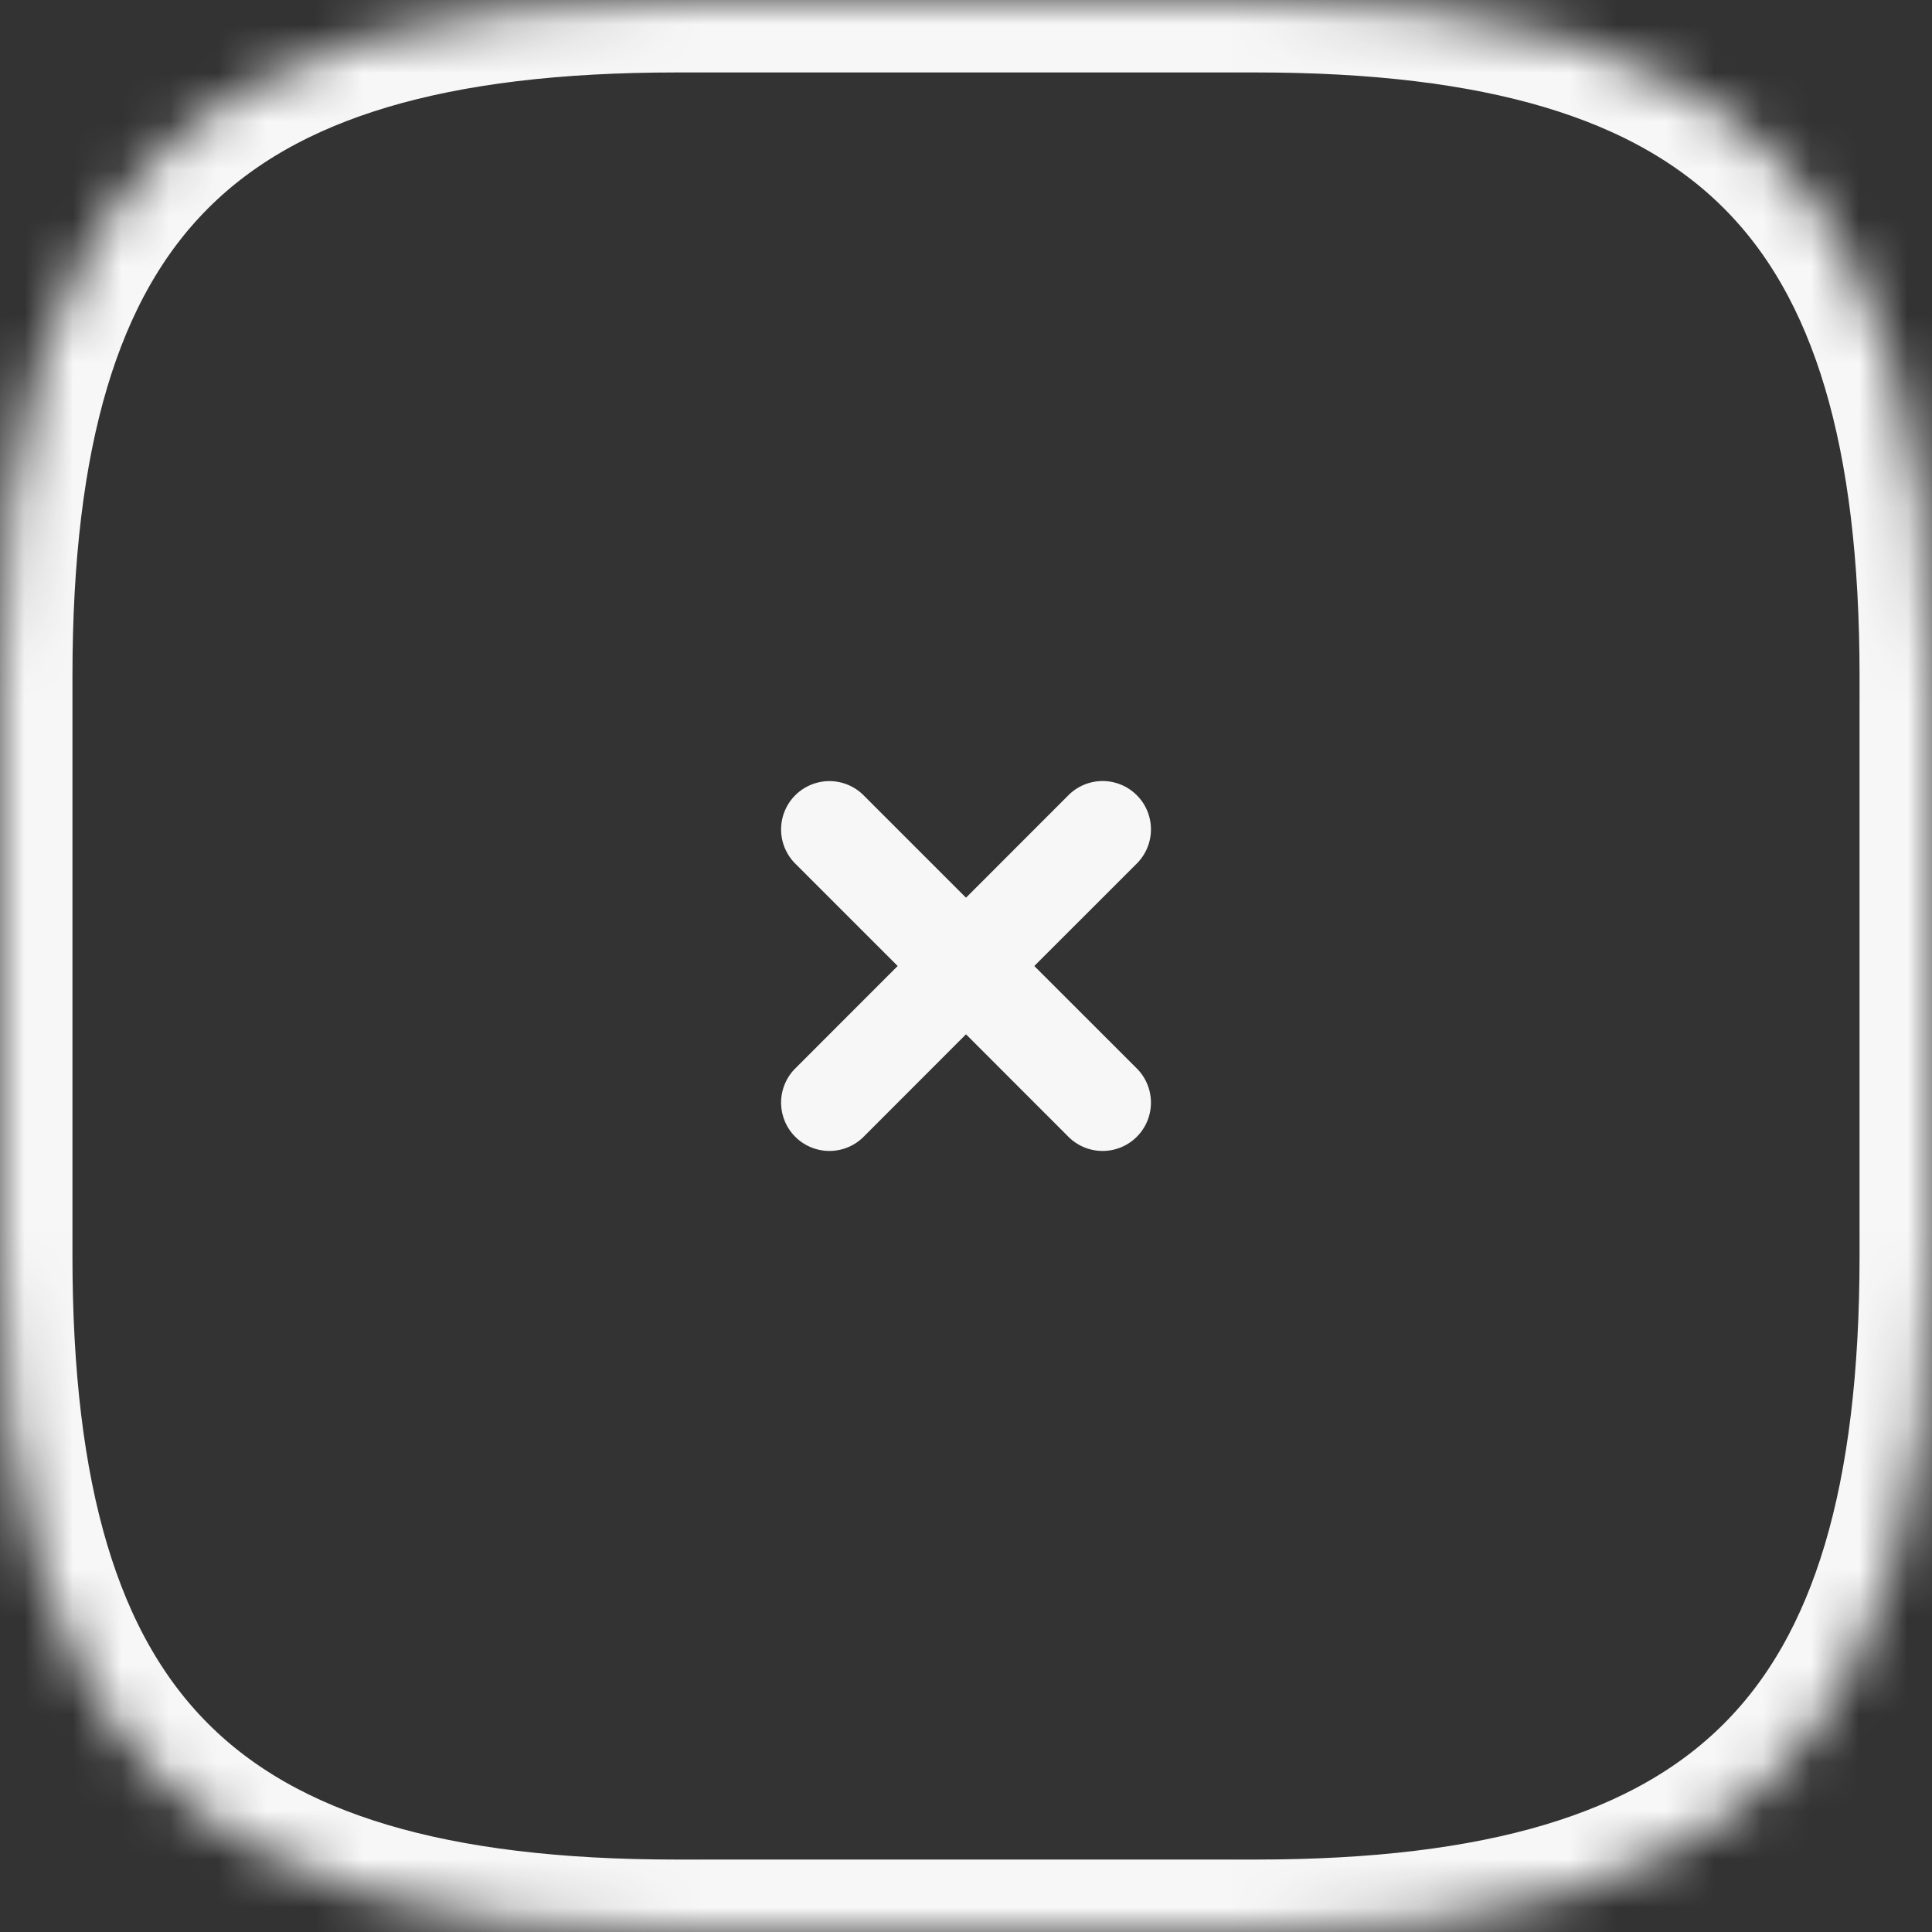
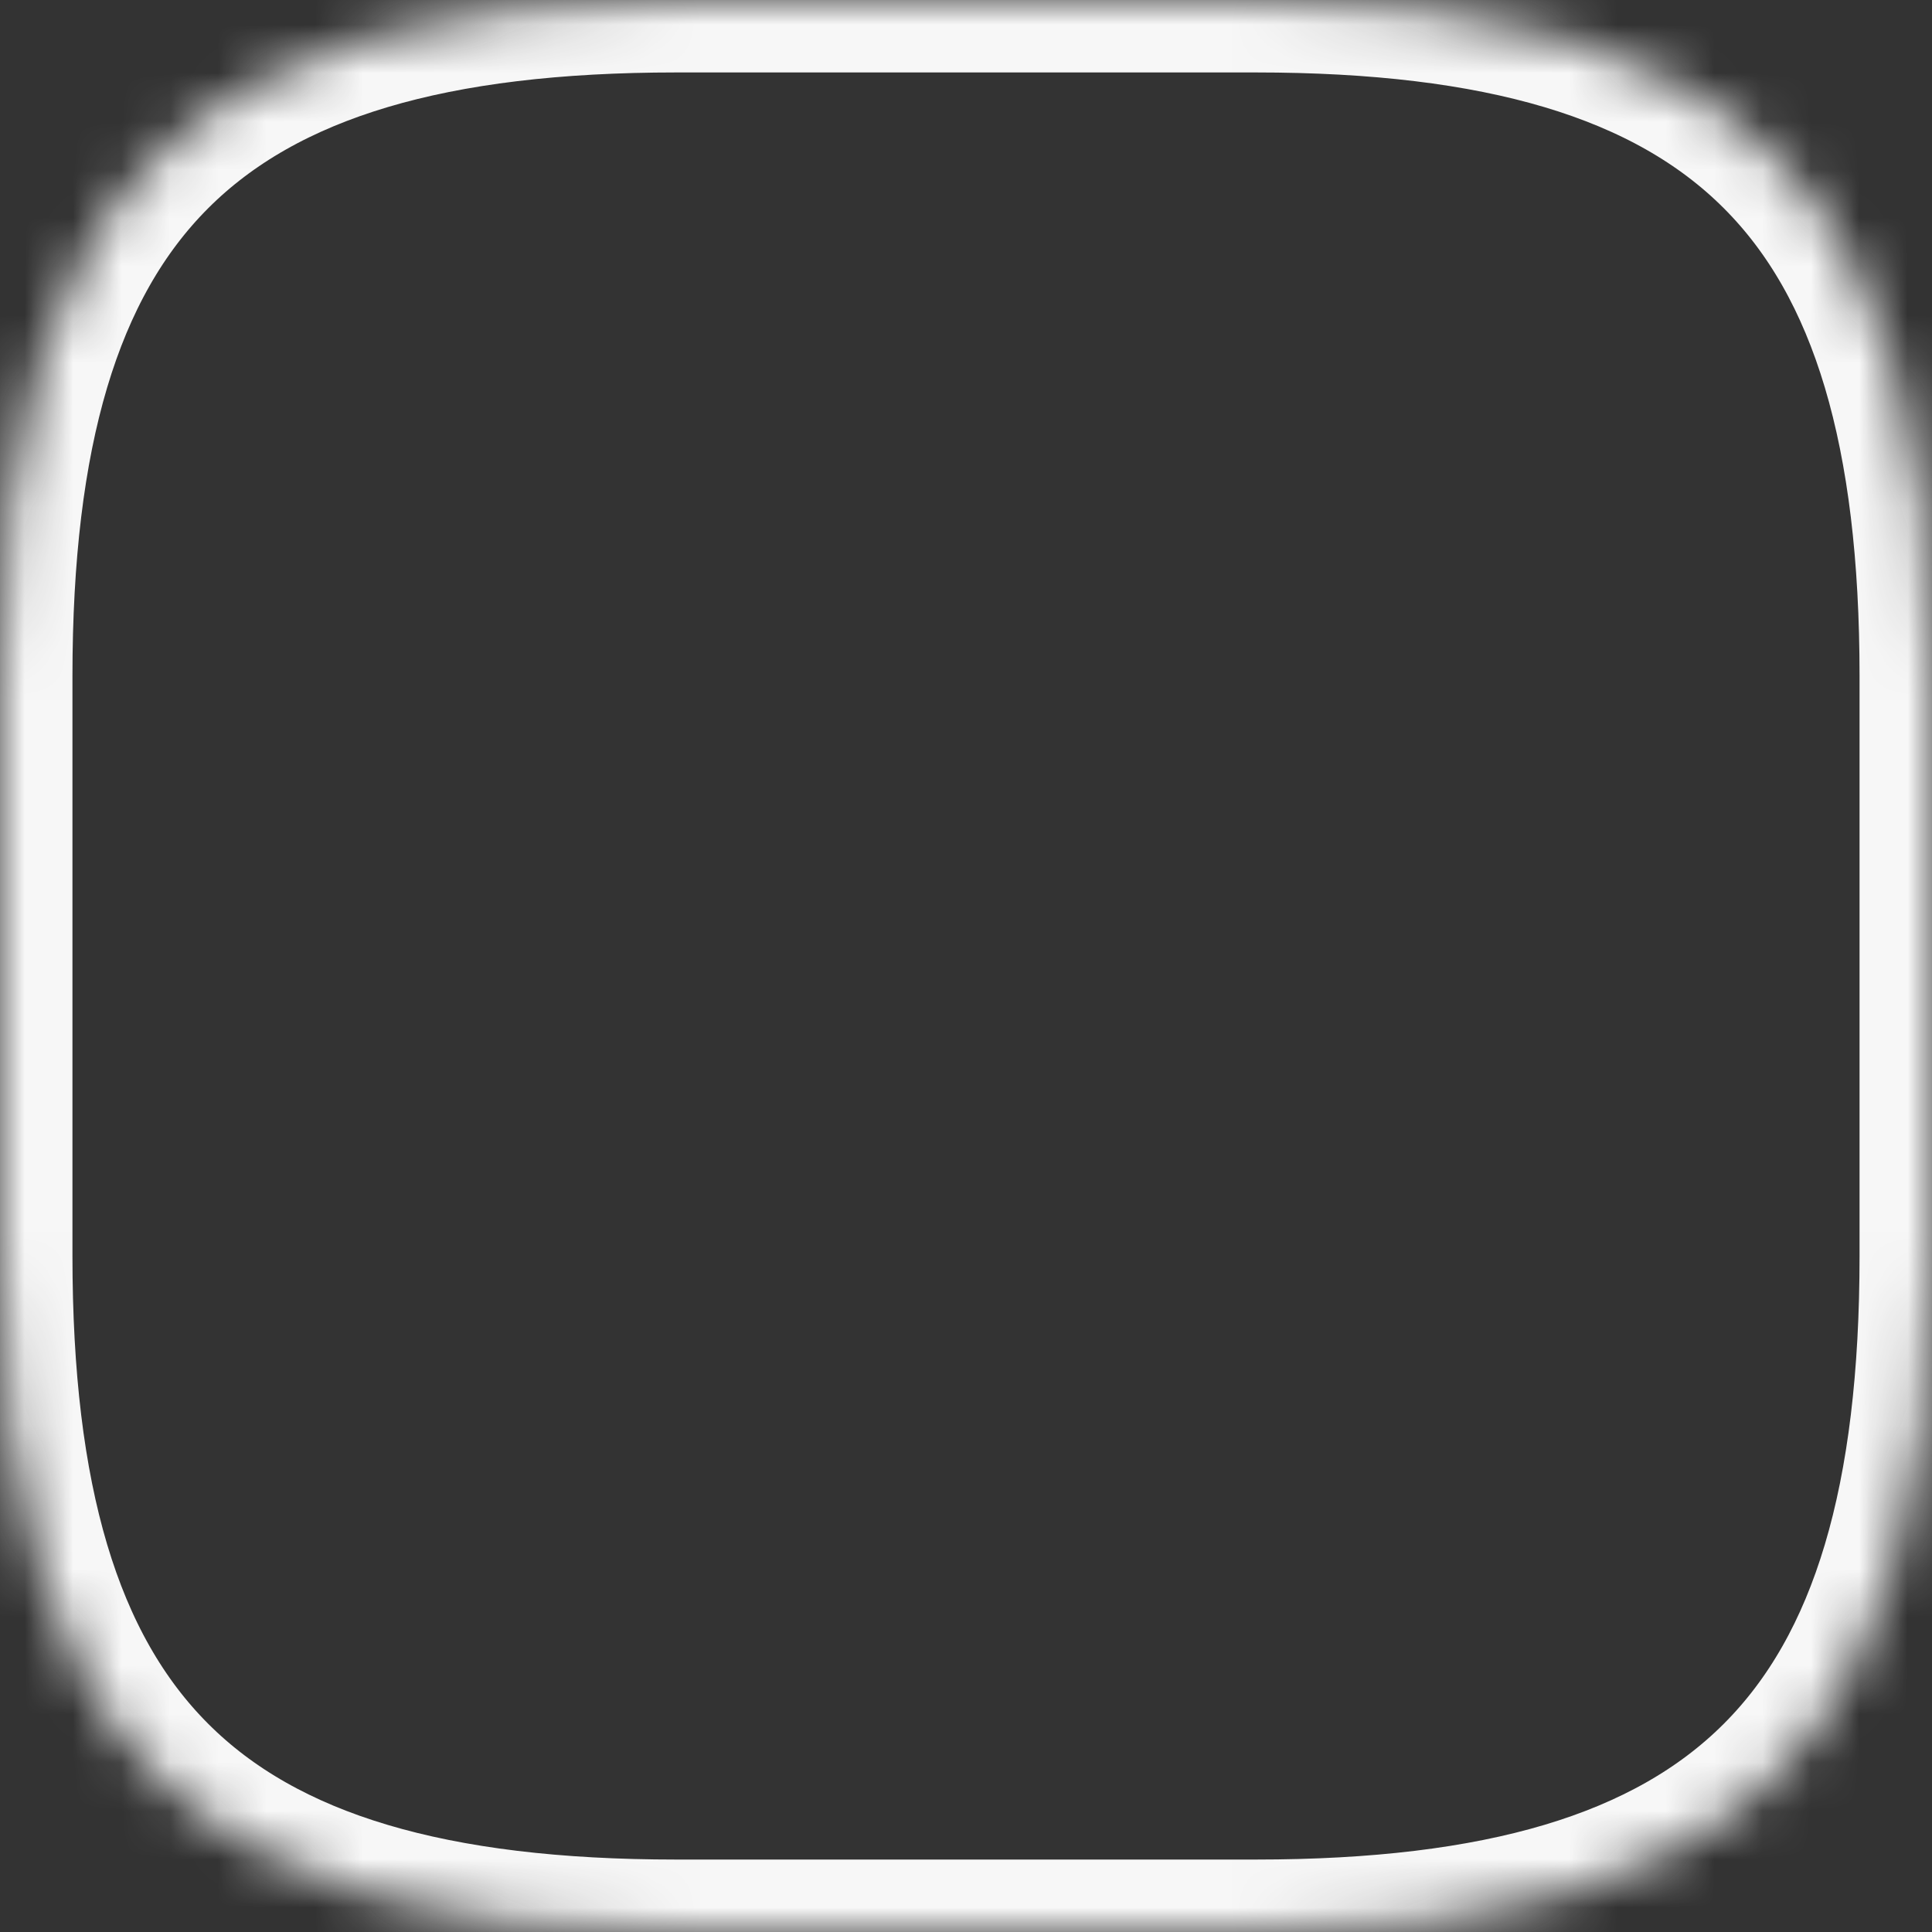
<svg xmlns="http://www.w3.org/2000/svg" xmlns:xlink="http://www.w3.org/1999/xlink" width="40" height="40" viewBox="0 0 40 40">
  <rect x="0" y="0" width="40" height="40" fill="#333333" stroke="none" />
  <defs>
    <path d="M26 40c10 0 14-4 14-14V14C40 4 36 0 26 0H14C4 0 0 4 0 14v12c0 10 4 14 14 14h12z" id="1v0dtv0cna" />
    <mask id="lp9upfgymb" maskContentUnits="userSpaceOnUse" maskUnits="objectBoundingBox" x="0" y="0" width="40" height="40" fill="#fff">
      <use xlink:href="#1v0dtv0cna" />
    </mask>
  </defs>
  <g fill="none" fill-rule="evenodd">
    <use stroke="#F7F7F7" mask="url(#lp9upfgymb)" stroke-width="3" stroke-linecap="round" stroke-linejoin="round" stroke-dasharray="0,0" fill-rule="nonzero" xlink:href="#1v0dtv0cna" />
-     <path d="M23.536 16.464a1 1 0 0 1 0 1.415L21.414 20l2.122 2.121a1 1 0 0 1-1.415 1.415L20 21.414l-2.12 2.122a1 1 0 0 1-1.415-1.415L18.585 20l-2.12-2.12a1 1 0 0 1 1.414-1.415L20 18.586l2.121-2.122a1 1 0 0 1 1.415 0z" fill="#F7F7F7" />
  </g>
</svg>